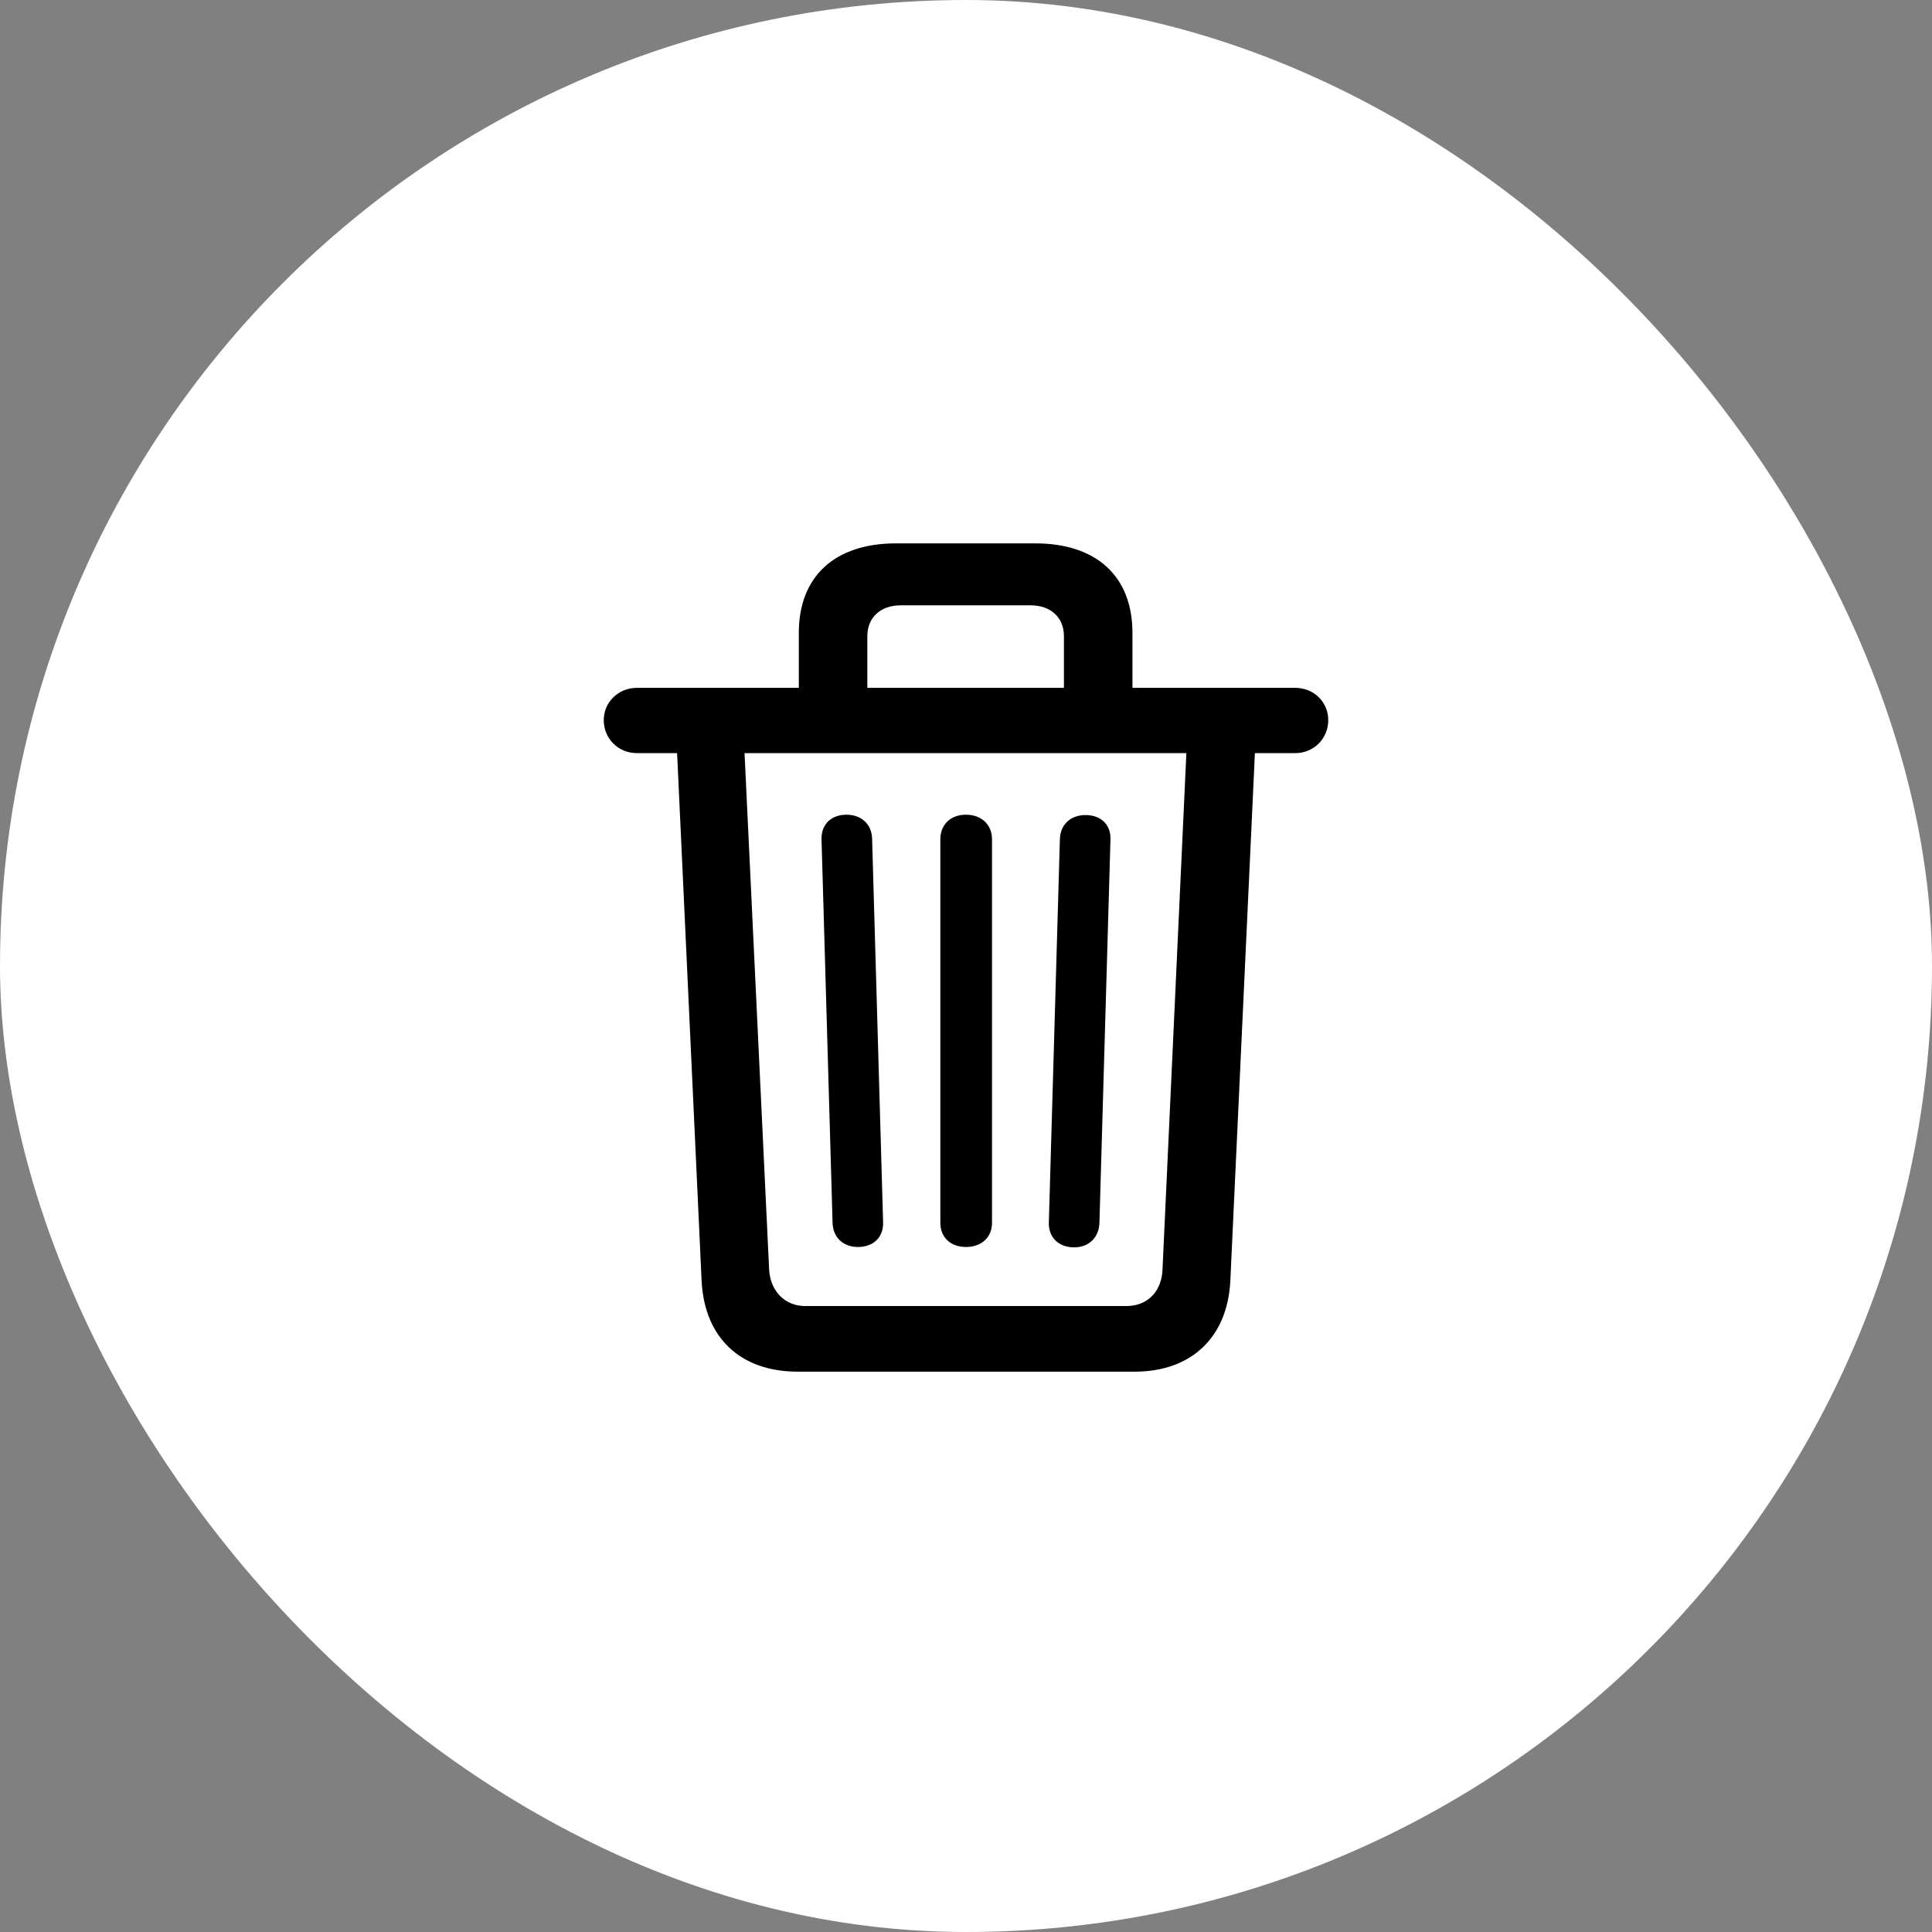
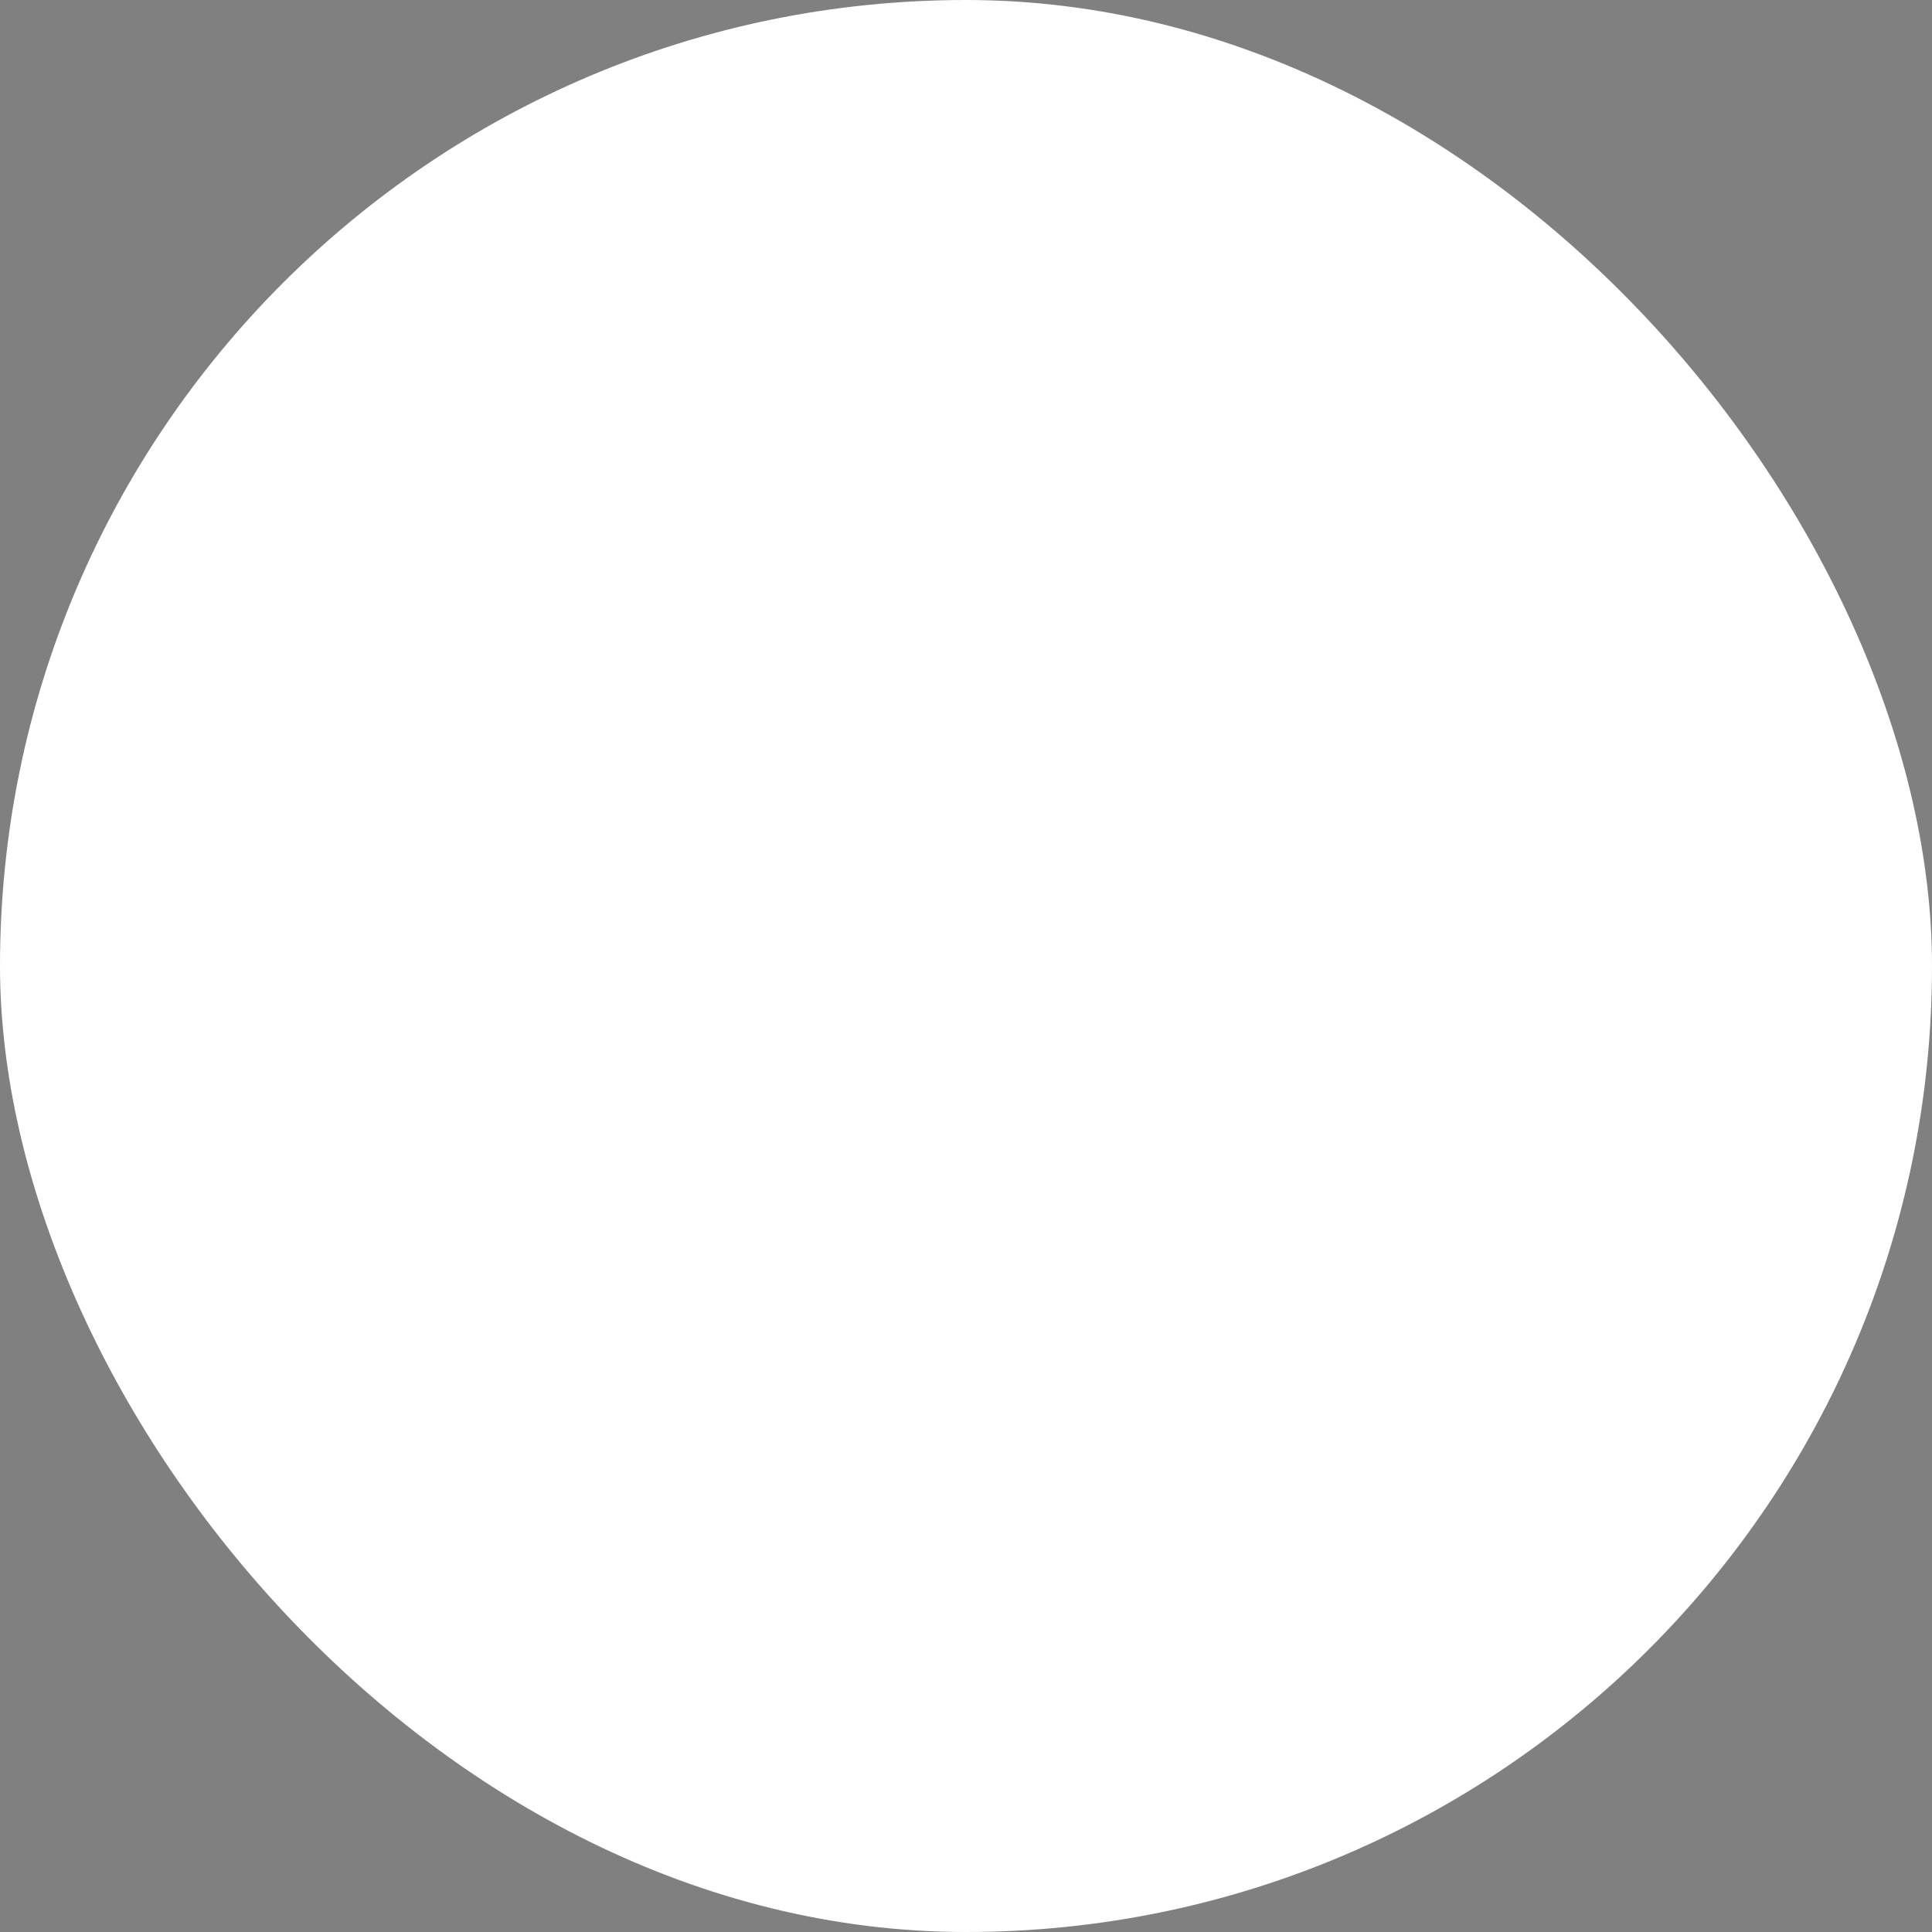
<svg xmlns="http://www.w3.org/2000/svg" width="32" height="32" viewBox="0 0 32 32" fill="none">
  <rect x="0" y="0" width="32" height="32" fill="#808080" stroke="none" />
  <rect width="32" height="32" rx="16" fill="white" />
-   <path d="M13.213 22.719H18.794C19.729 22.719 20.33 22.154 20.378 21.219L20.785 12.474H21.453C21.763 12.474 22 12.231 22 11.927C22 11.623 21.757 11.393 21.453 11.393H18.757V10.482C18.757 9.547 18.162 9 17.148 9H14.84C13.826 9 13.231 9.547 13.231 10.482V11.393H10.547C10.243 11.393 10 11.63 10 11.927C10 12.237 10.243 12.474 10.547 12.474H11.215L11.621 21.219C11.67 22.16 12.265 22.719 13.213 22.719ZM14.366 10.536C14.366 10.227 14.585 10.026 14.919 10.026H17.069C17.403 10.026 17.622 10.227 17.622 10.536V11.393H14.366V10.536ZM13.334 21.632C13 21.632 12.757 21.383 12.739 21.024L12.332 12.474H19.65L19.255 21.024C19.243 21.389 19.006 21.632 18.66 21.632H13.334ZM14.209 20.654C14.47 20.654 14.634 20.49 14.627 20.247L14.445 13.895C14.439 13.652 14.269 13.494 14.02 13.494C13.765 13.494 13.601 13.658 13.607 13.901L13.79 20.253C13.796 20.496 13.966 20.654 14.209 20.654ZM16 20.654C16.255 20.654 16.431 20.496 16.431 20.253V13.901C16.431 13.658 16.255 13.494 16 13.494C15.745 13.494 15.575 13.658 15.575 13.901V20.253C15.575 20.496 15.745 20.654 16 20.654ZM17.791 20.66C18.034 20.66 18.204 20.496 18.21 20.253L18.393 13.901C18.399 13.658 18.235 13.5 17.98 13.5C17.731 13.5 17.561 13.658 17.555 13.901L17.372 20.253C17.366 20.49 17.53 20.66 17.791 20.66Z" fill="black" />
</svg>